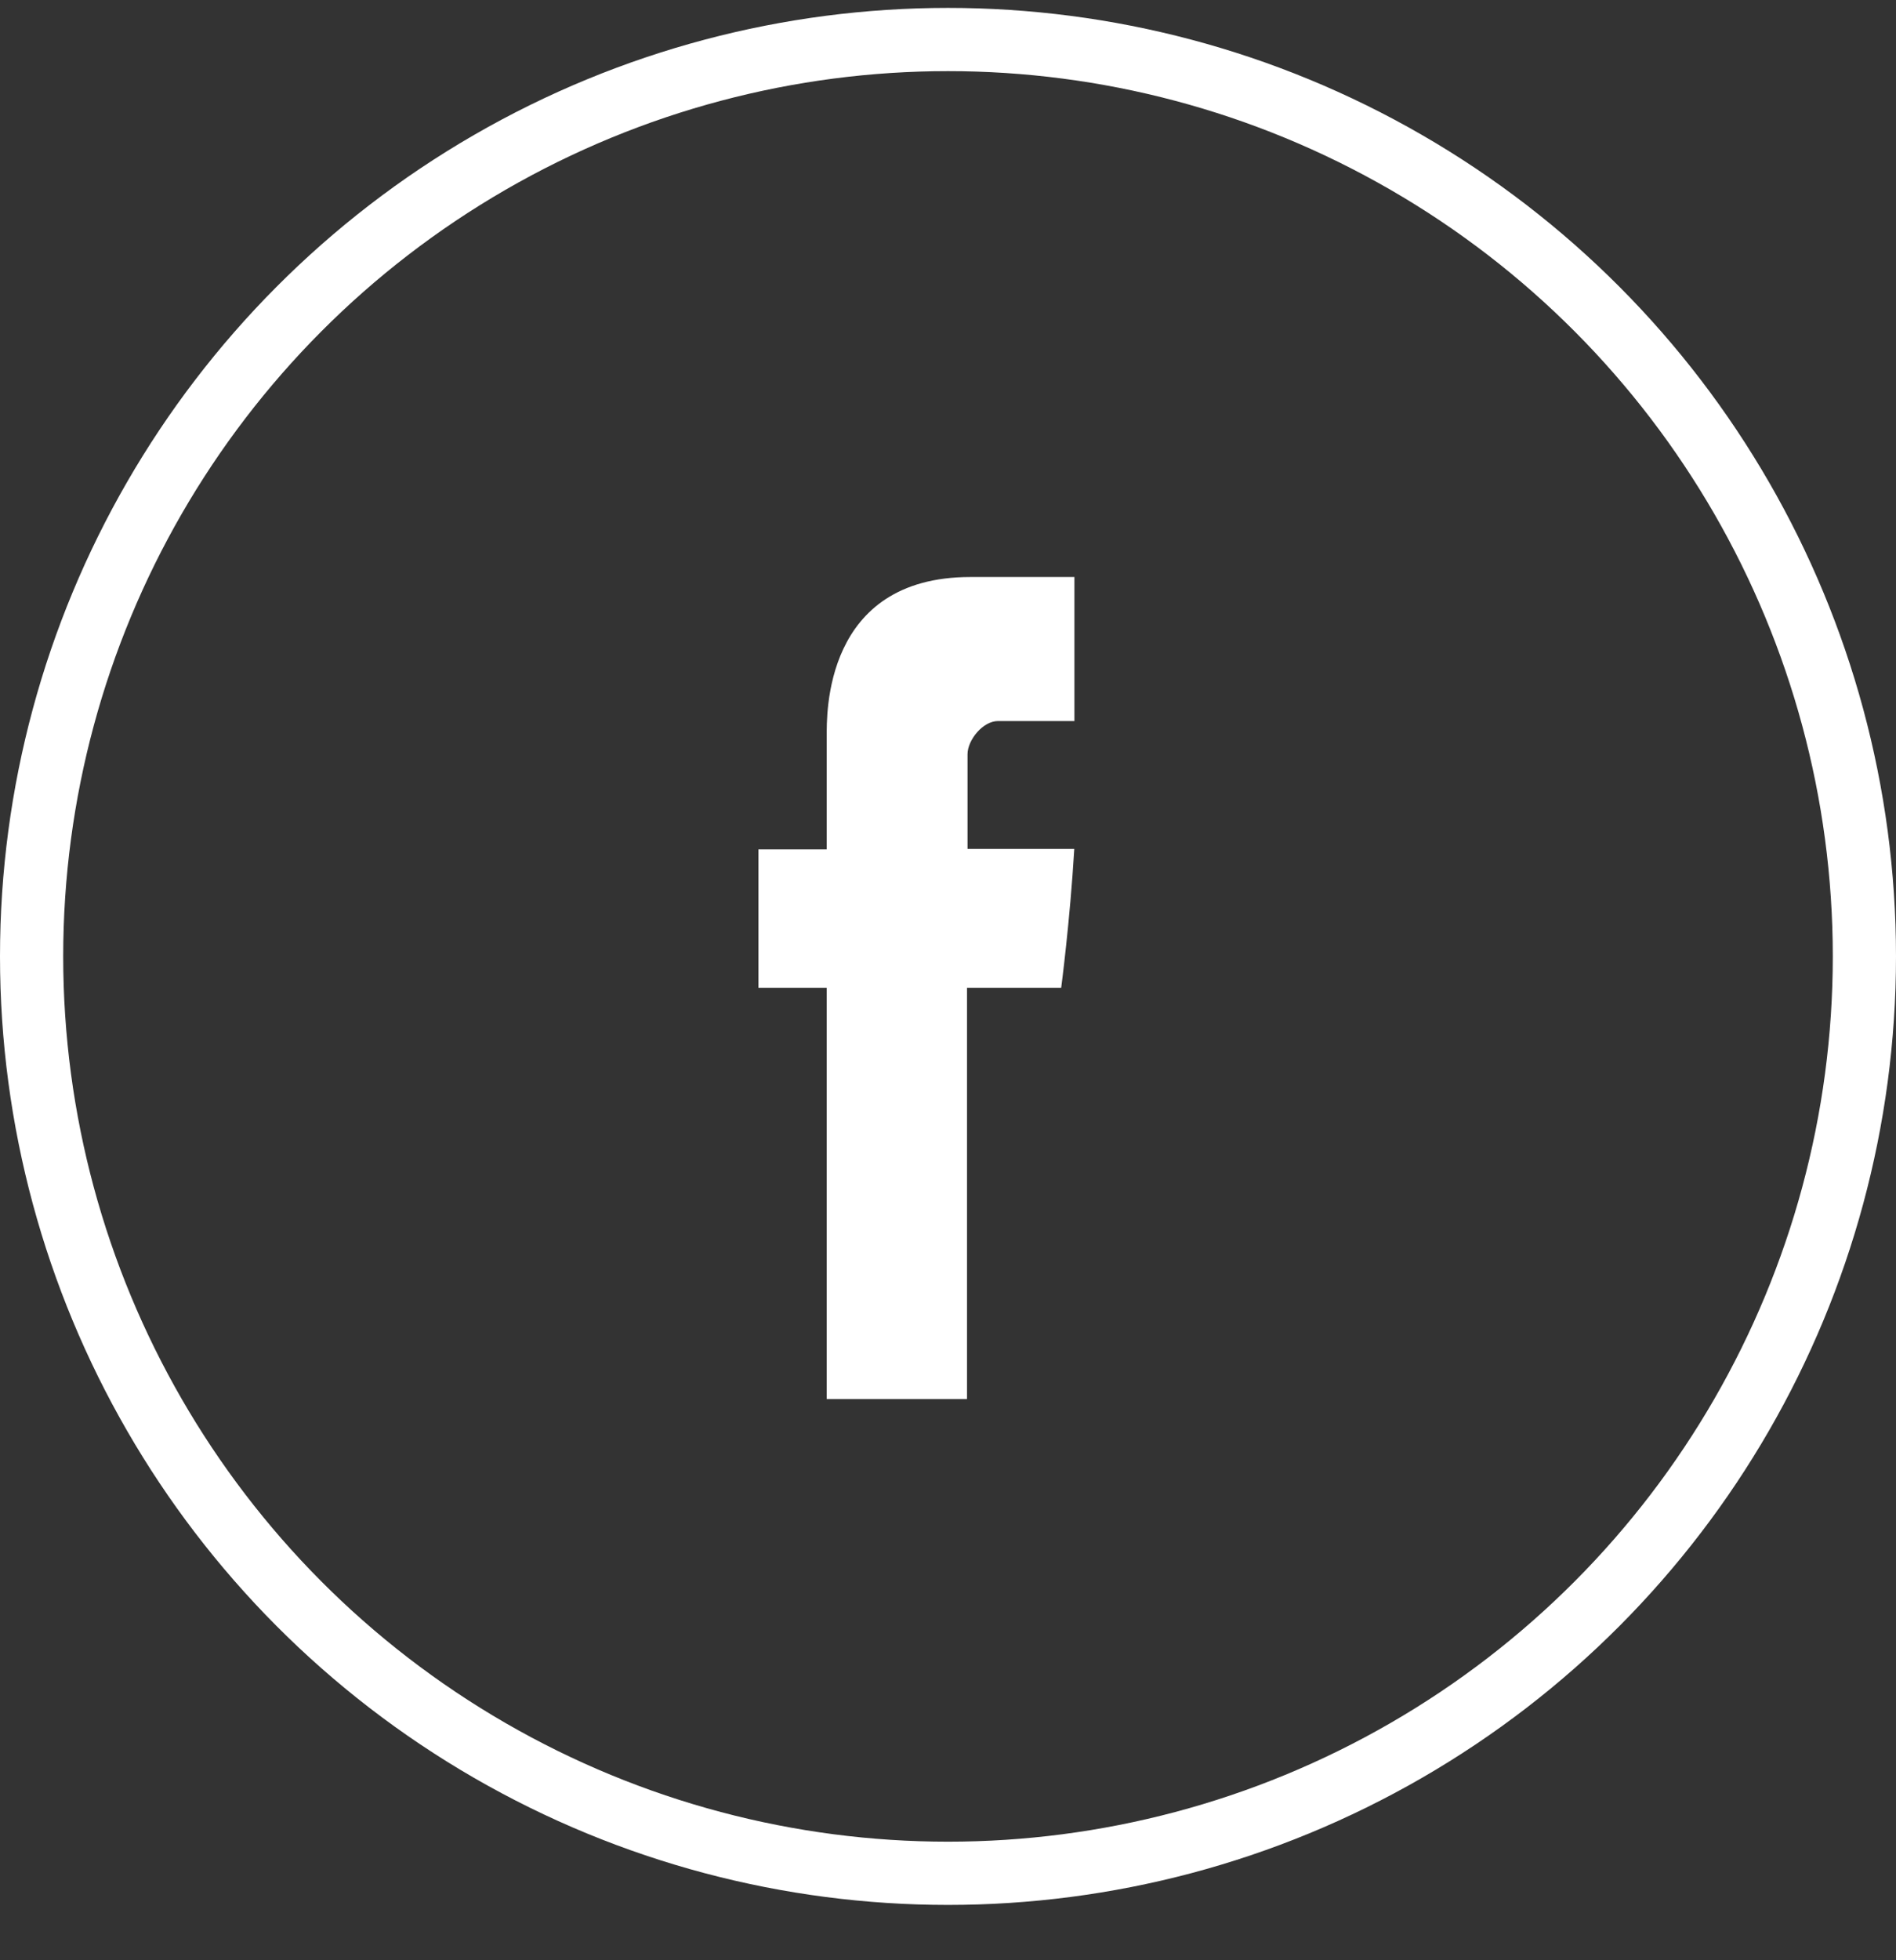
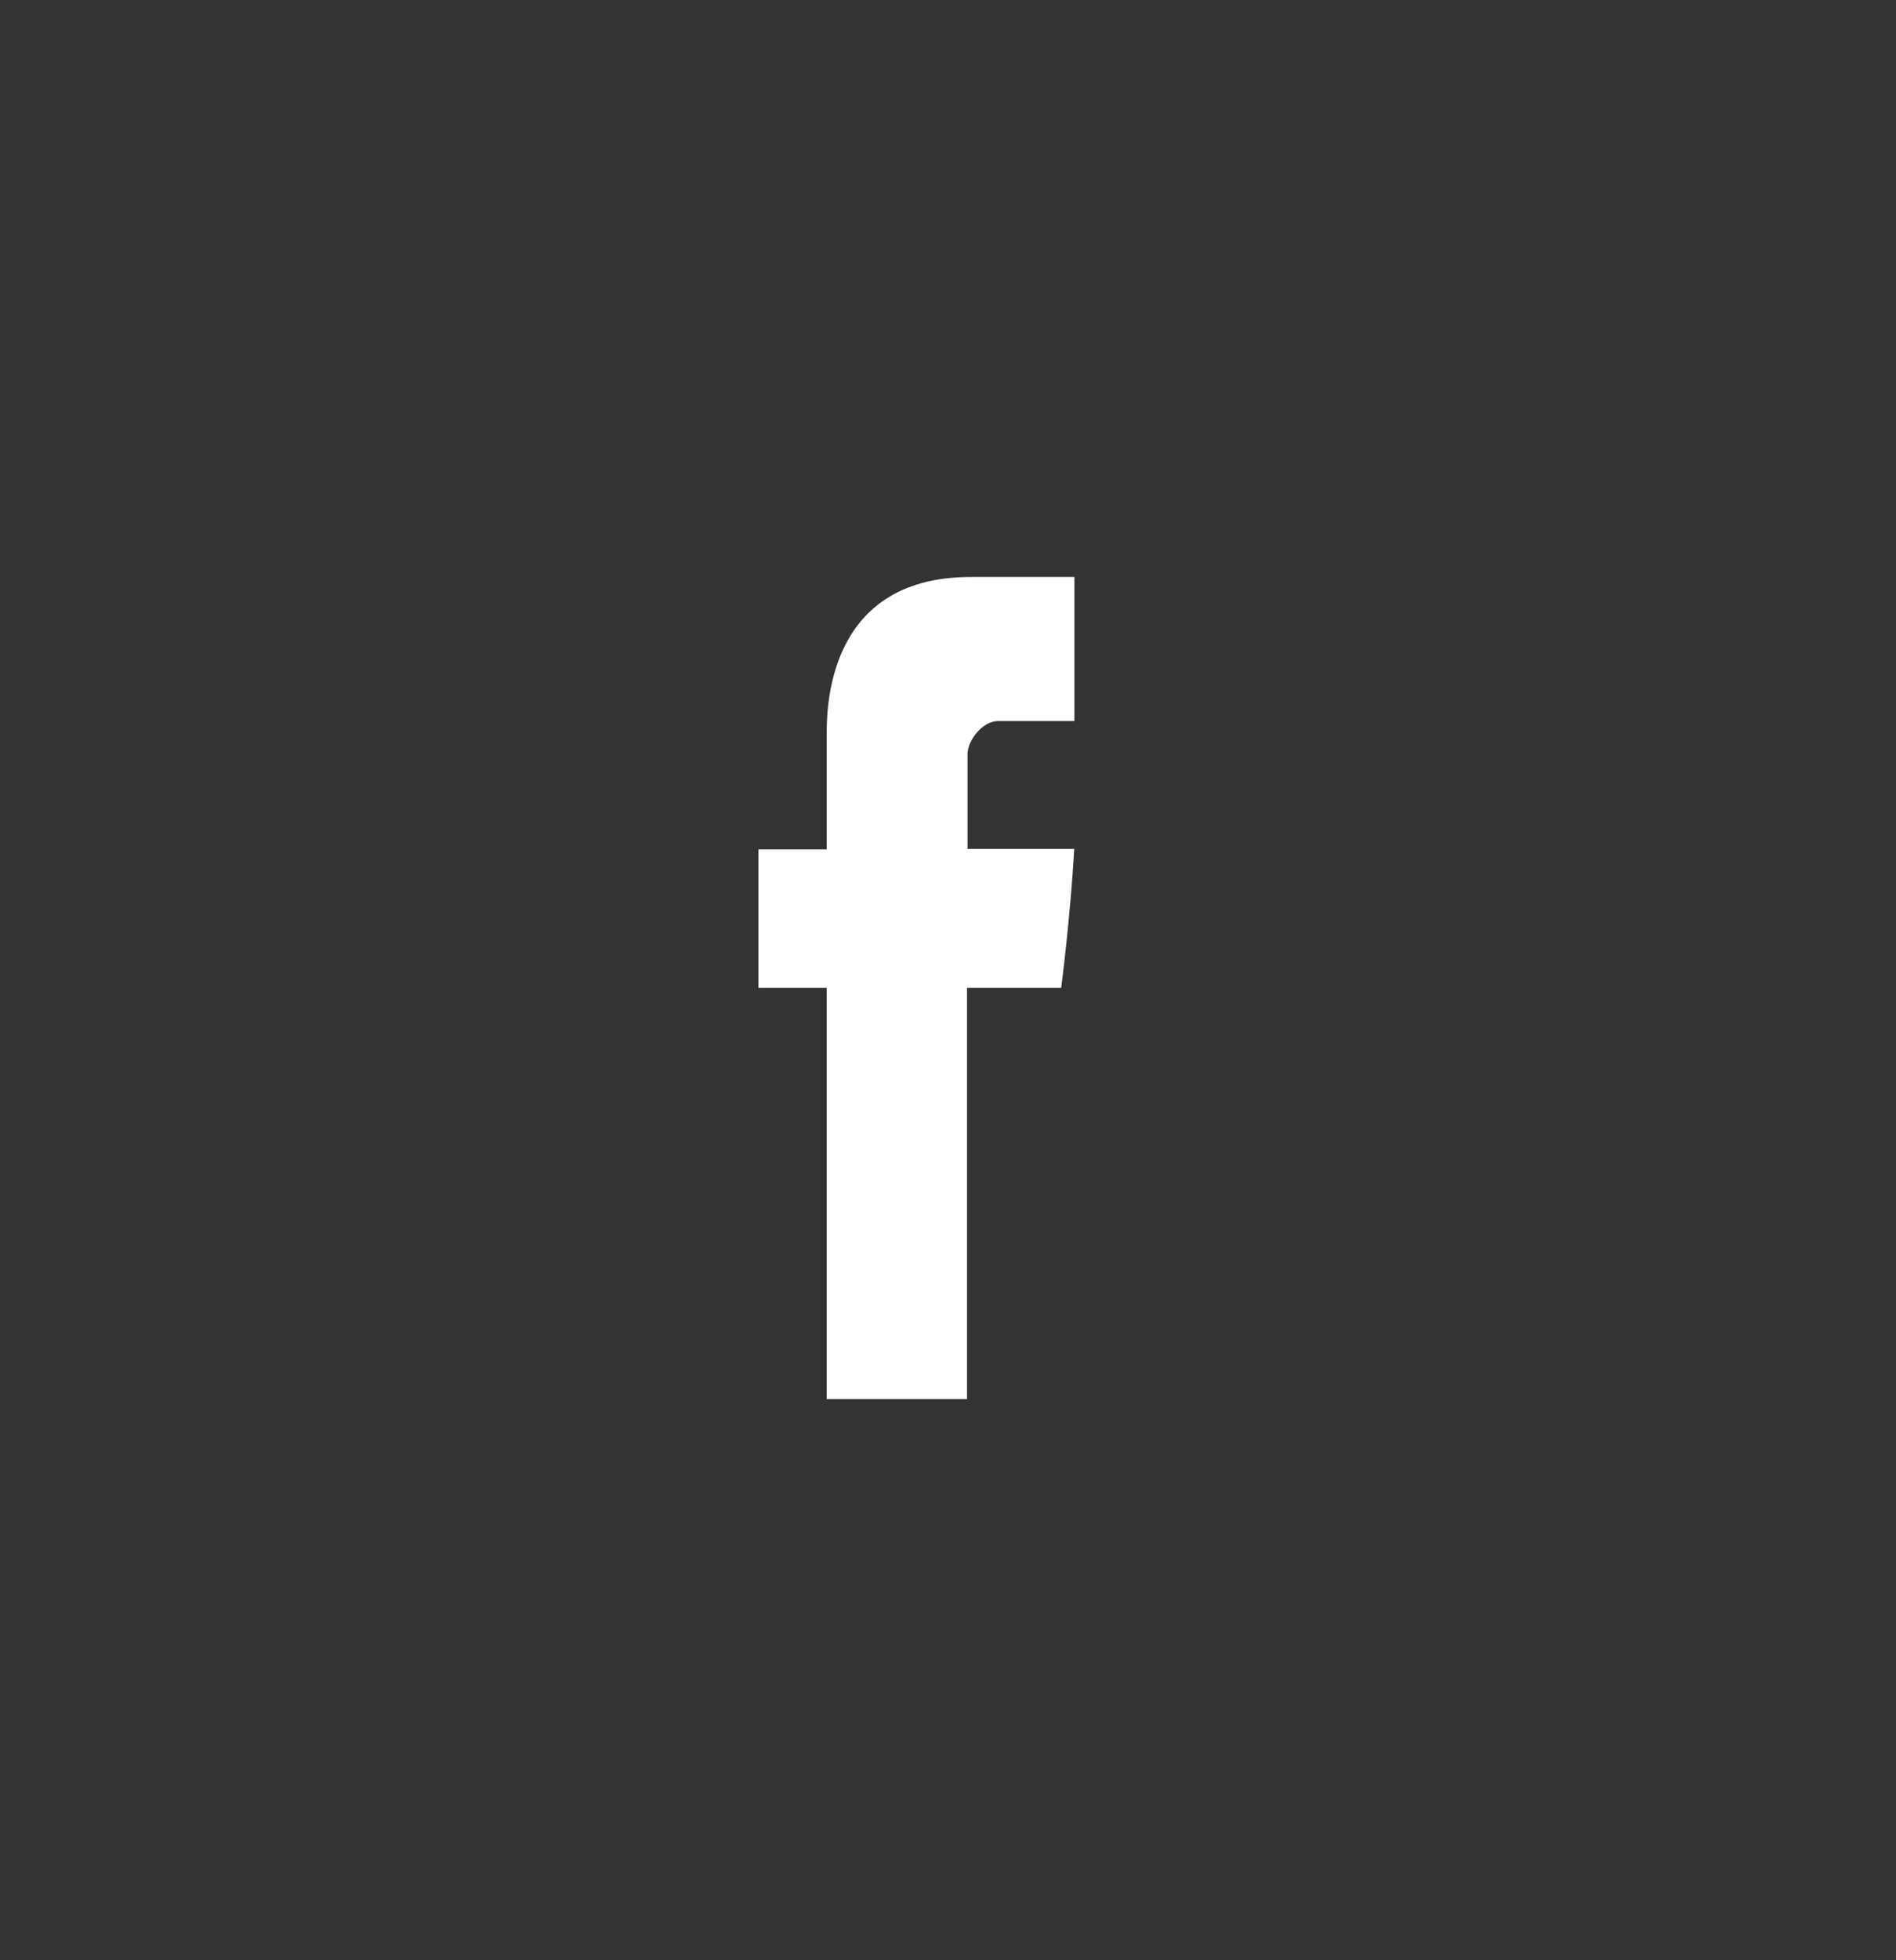
<svg xmlns="http://www.w3.org/2000/svg" width="30" height="31" viewBox="0 0 30 31" fill="none">
  <rect x="0" y="0" width="30" height="31" fill="#333333" stroke="none" />
-   <circle cx="15" cy="15.125" r="14.5" stroke="white" />
  <path d="M13.081 11.643C13.081 11.97 13.081 13.432 13.081 13.432H12V15.621H13.081V22.125H15.301V15.621H16.791C16.791 15.621 16.93 14.572 16.998 13.425C16.804 13.425 15.309 13.425 15.309 13.425C15.309 13.425 15.309 12.151 15.309 11.928C15.309 11.704 15.551 11.403 15.79 11.403C16.029 11.403 16.533 11.403 17 11.403C17 11.105 17 10.076 17 9.125C16.377 9.125 15.668 9.125 15.355 9.125C13.026 9.125 13.081 11.316 13.081 11.643Z" fill="white" />
</svg>